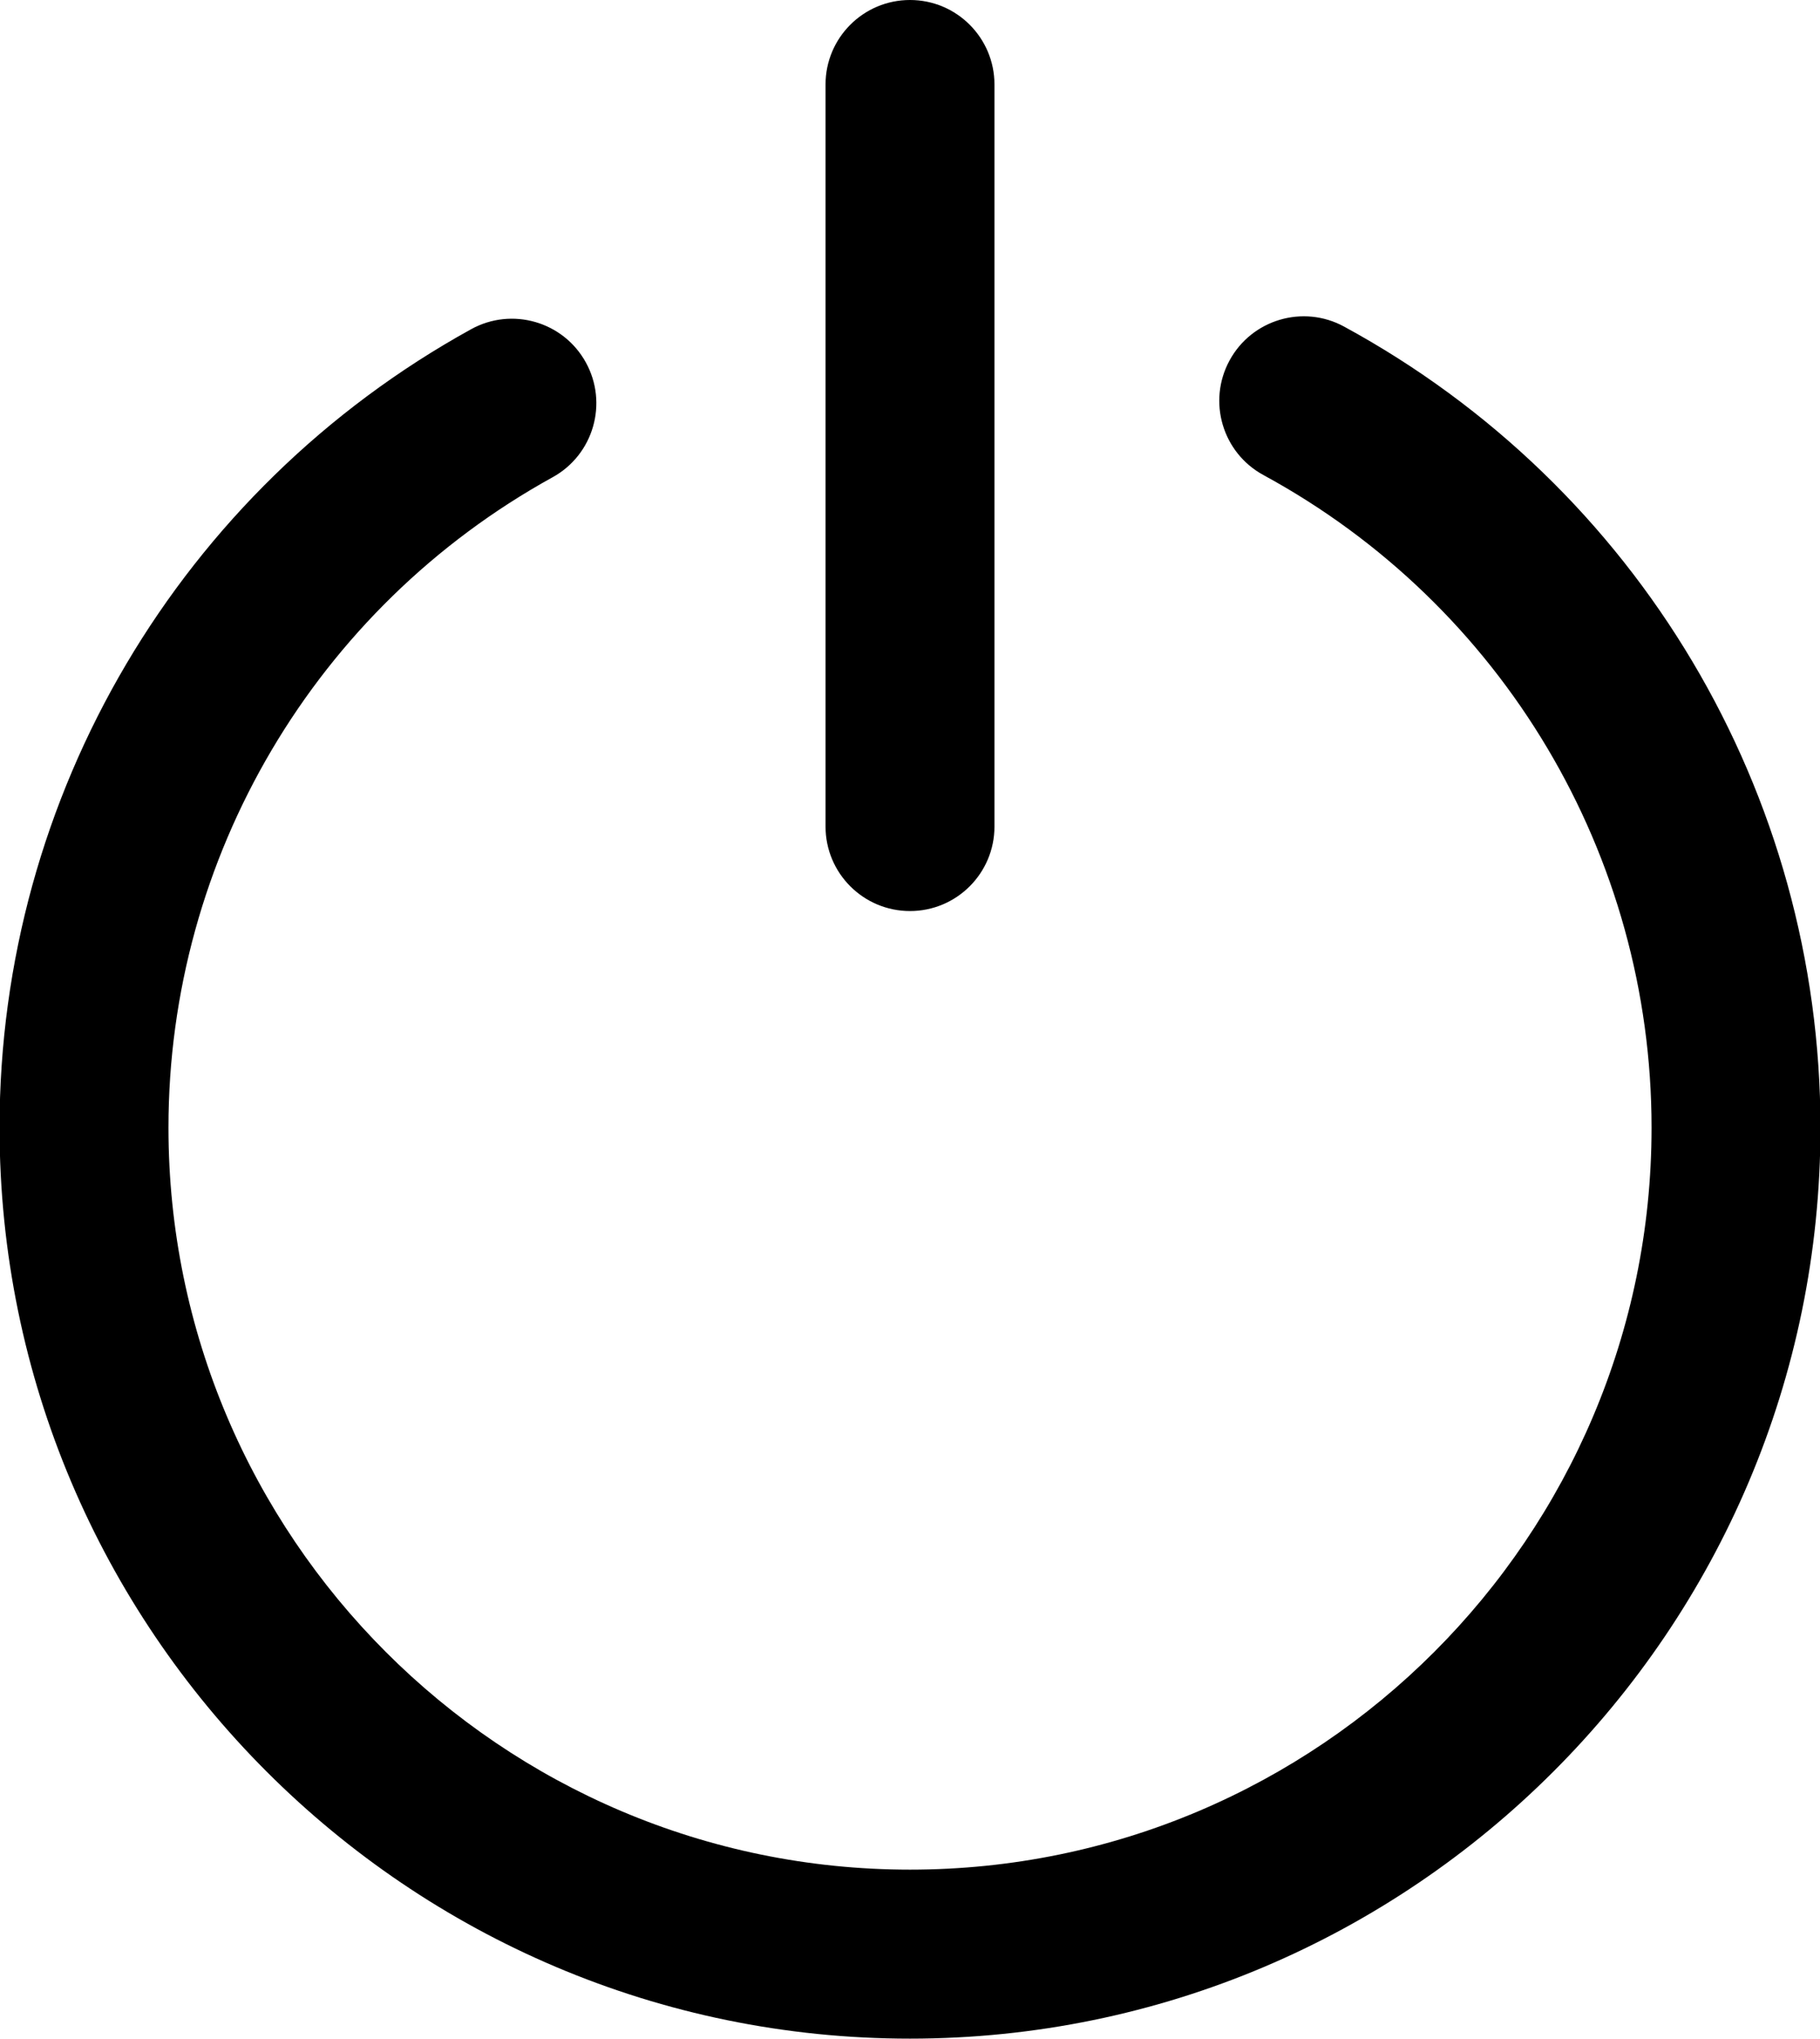
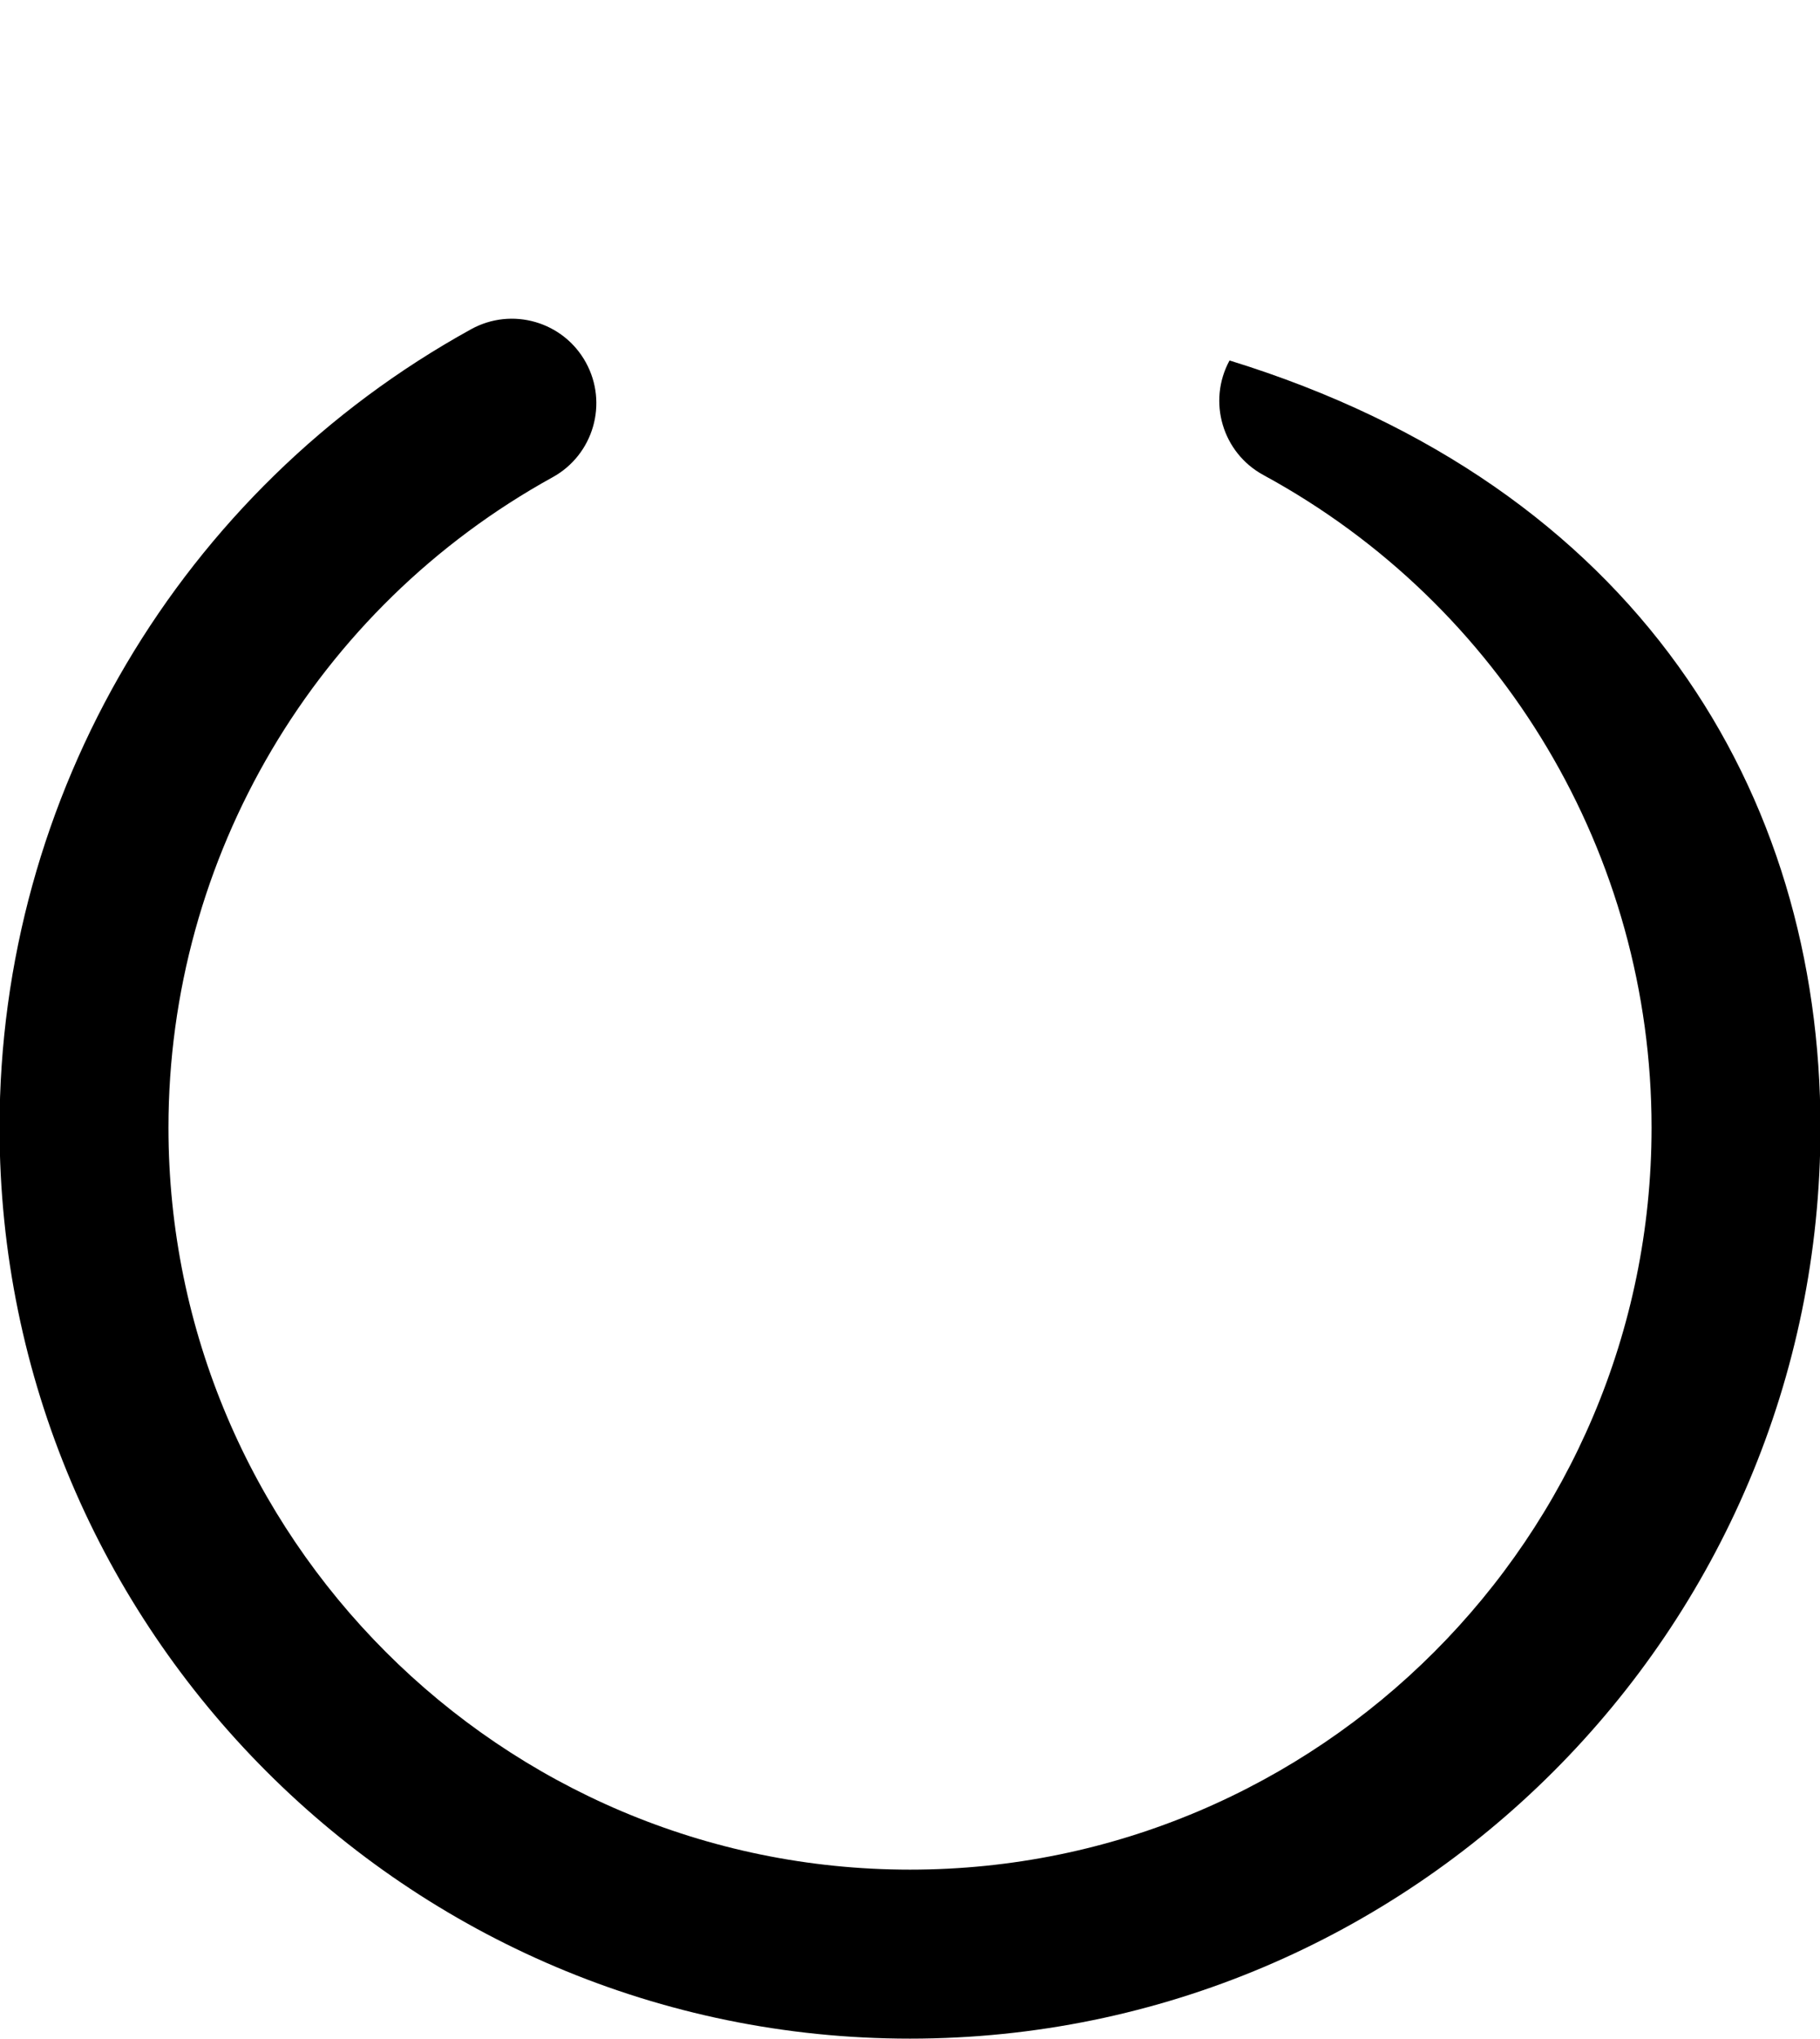
<svg xmlns="http://www.w3.org/2000/svg" height="90.0" preserveAspectRatio="xMidYMid meet" version="1.0" viewBox="9.8 5.0 80.4 90.0" width="80.4" zoomAndPan="magnify">
  <g id="change1_1">
-     <path d="M50,45.22c-2.06,0-3.731-1.67-3.731-3.731V8.731C46.269,6.67,47.94,5,50,5s3.731,1.67,3.731,3.731V41.49 C53.731,43.55,52.06,45.22,50,45.22z" />
-   </g>
+     </g>
  <g id="change1_2">
-     <path d="M50,95C27.822,95,9.78,76.957,9.78,54.78c0-14.659,7.983-28.164,20.832-35.246c1.803-0.994,4.073-0.339,5.068,1.466 c0.995,1.804,0.338,4.073-1.466,5.068c-10.469,5.77-16.972,16.772-16.972,28.712c0,18.064,14.695,32.759,32.759,32.759 S82.759,72.843,82.759,54.78c0-12.024-6.57-23.062-17.146-28.808c-1.811-0.983-2.481-3.248-1.497-5.058 c0.983-1.81,3.25-2.481,5.058-1.497C82.156,26.469,90.22,40.019,90.22,54.78C90.22,76.957,72.178,95,50,95z" />
+     <path d="M50,95C27.822,95,9.78,76.957,9.78,54.78c0-14.659,7.983-28.164,20.832-35.246c1.803-0.994,4.073-0.339,5.068,1.466 c0.995,1.804,0.338,4.073-1.466,5.068c-10.469,5.77-16.972,16.772-16.972,28.712c0,18.064,14.695,32.759,32.759,32.759 S82.759,72.843,82.759,54.78c0-12.024-6.57-23.062-17.146-28.808c-1.811-0.983-2.481-3.248-1.497-5.058 C82.156,26.469,90.22,40.019,90.22,54.78C90.22,76.957,72.178,95,50,95z" />
  </g>
</svg>